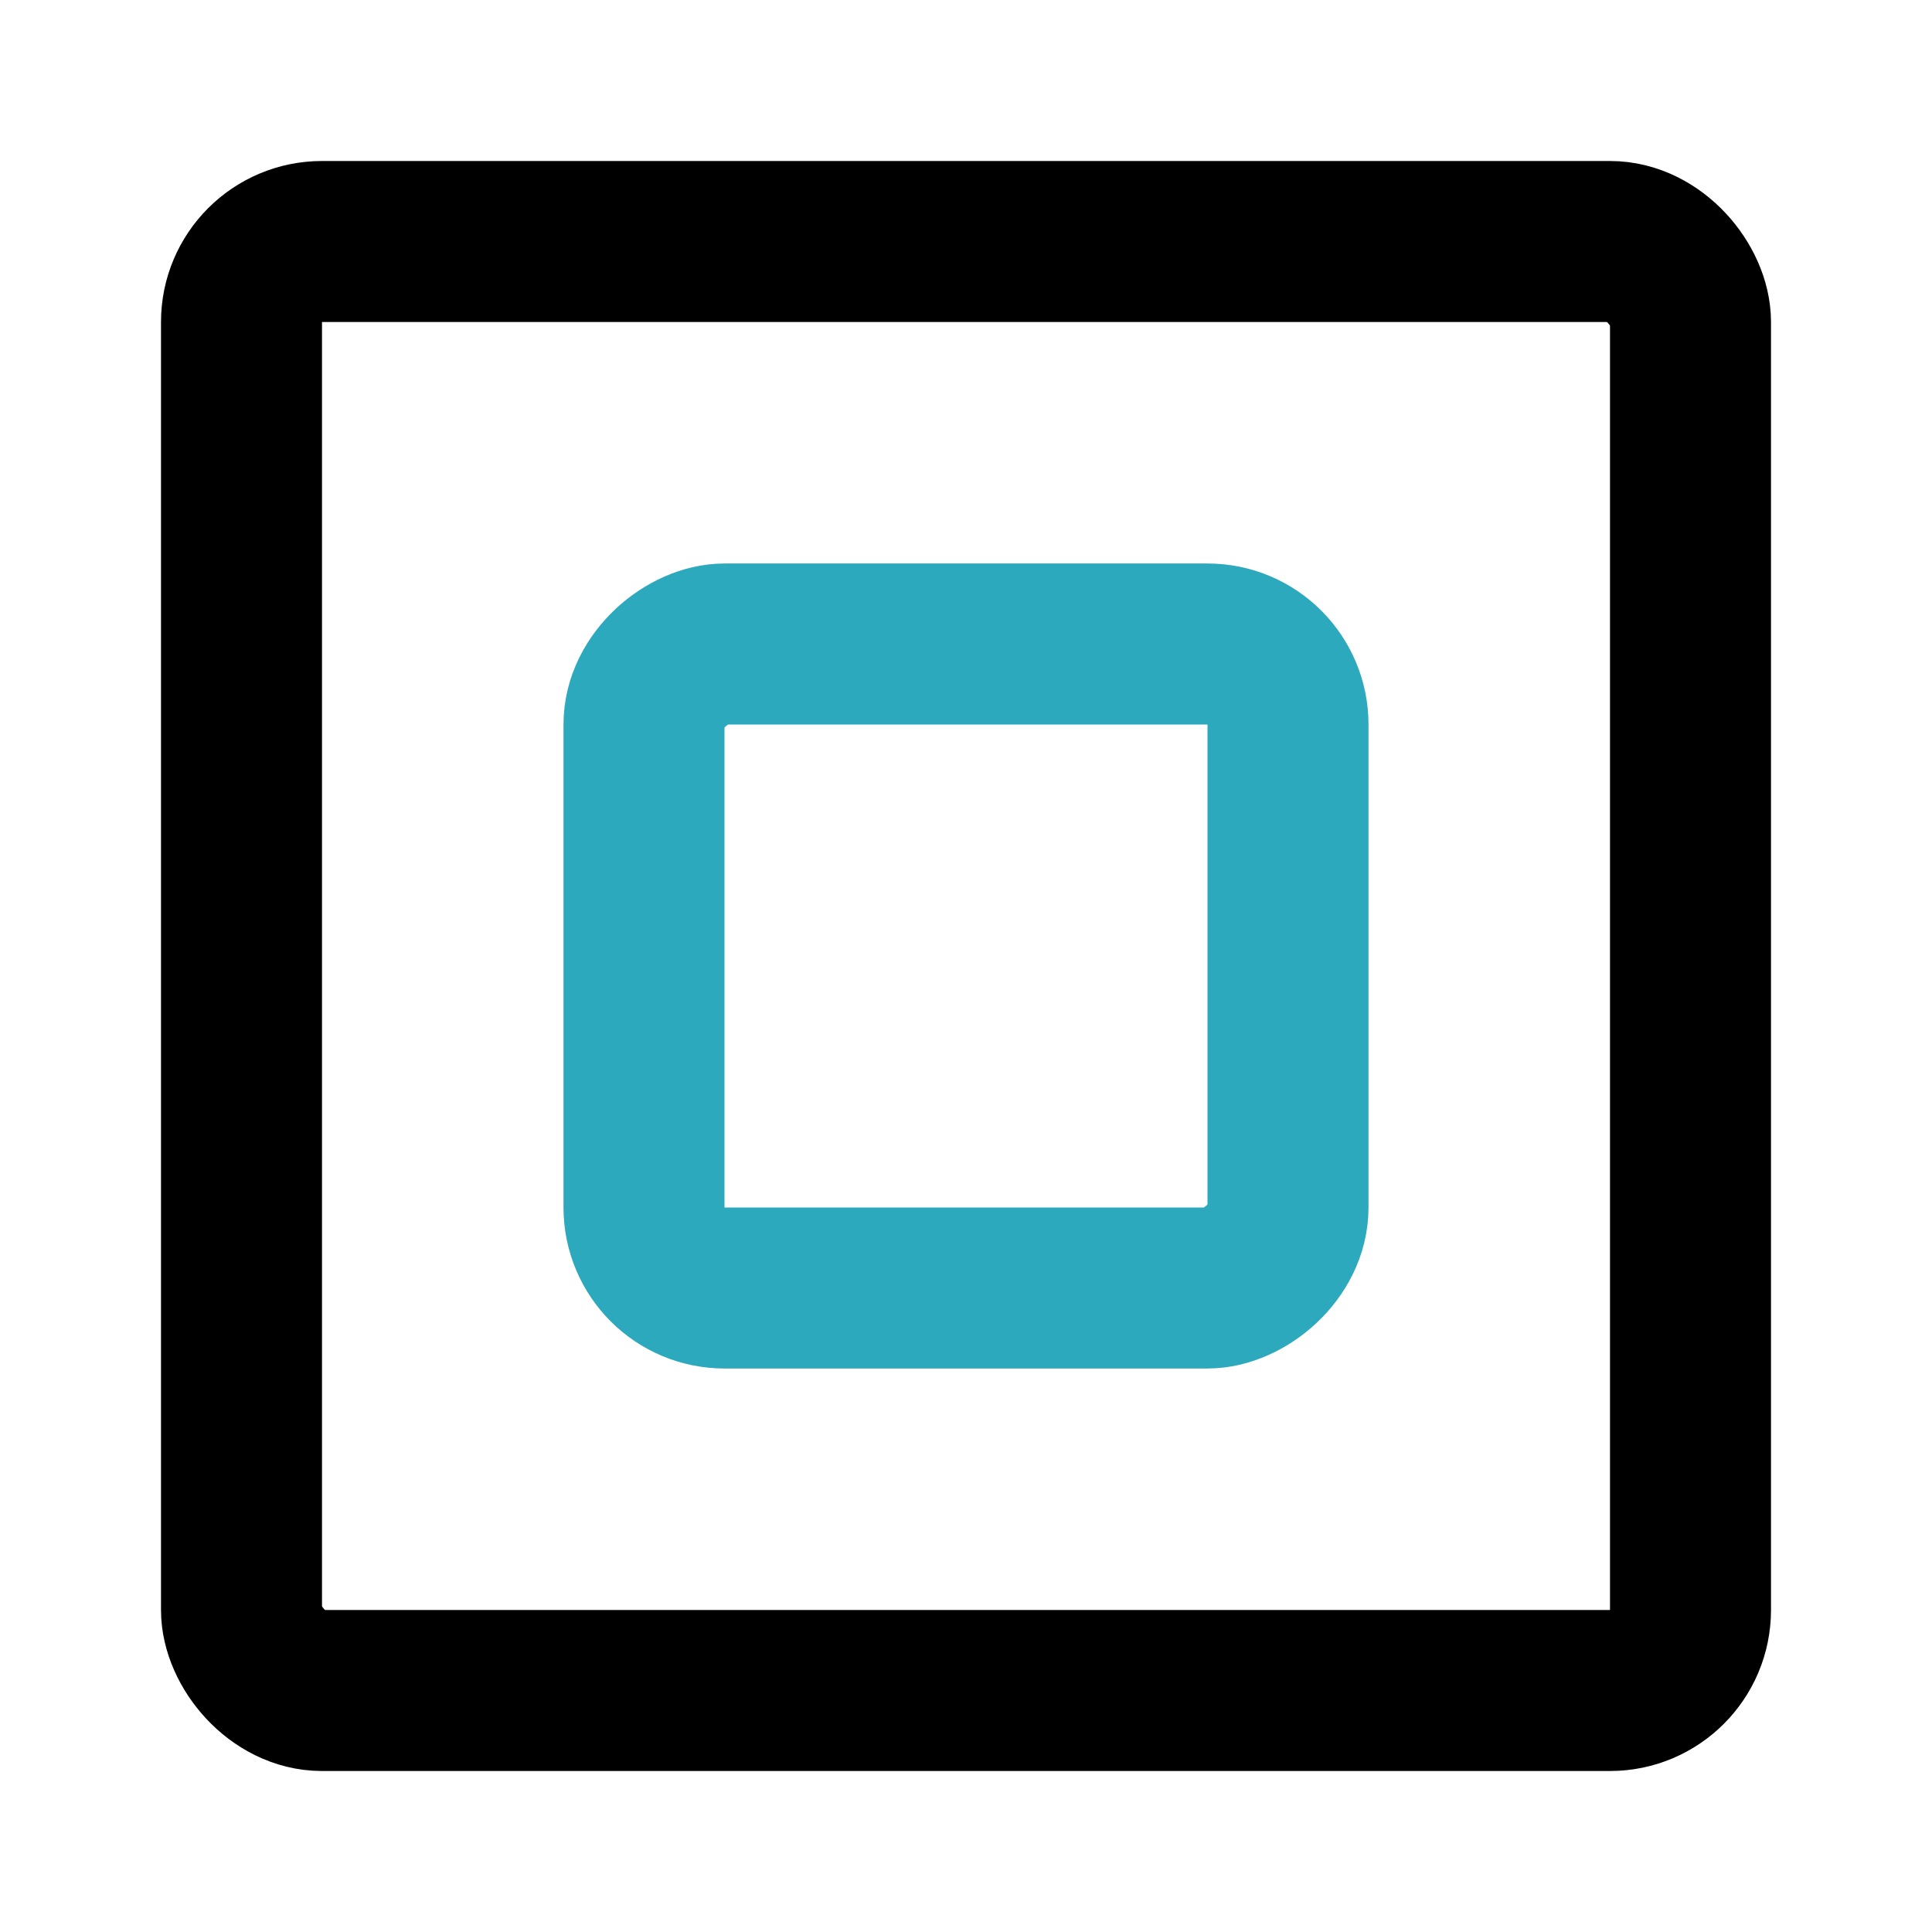
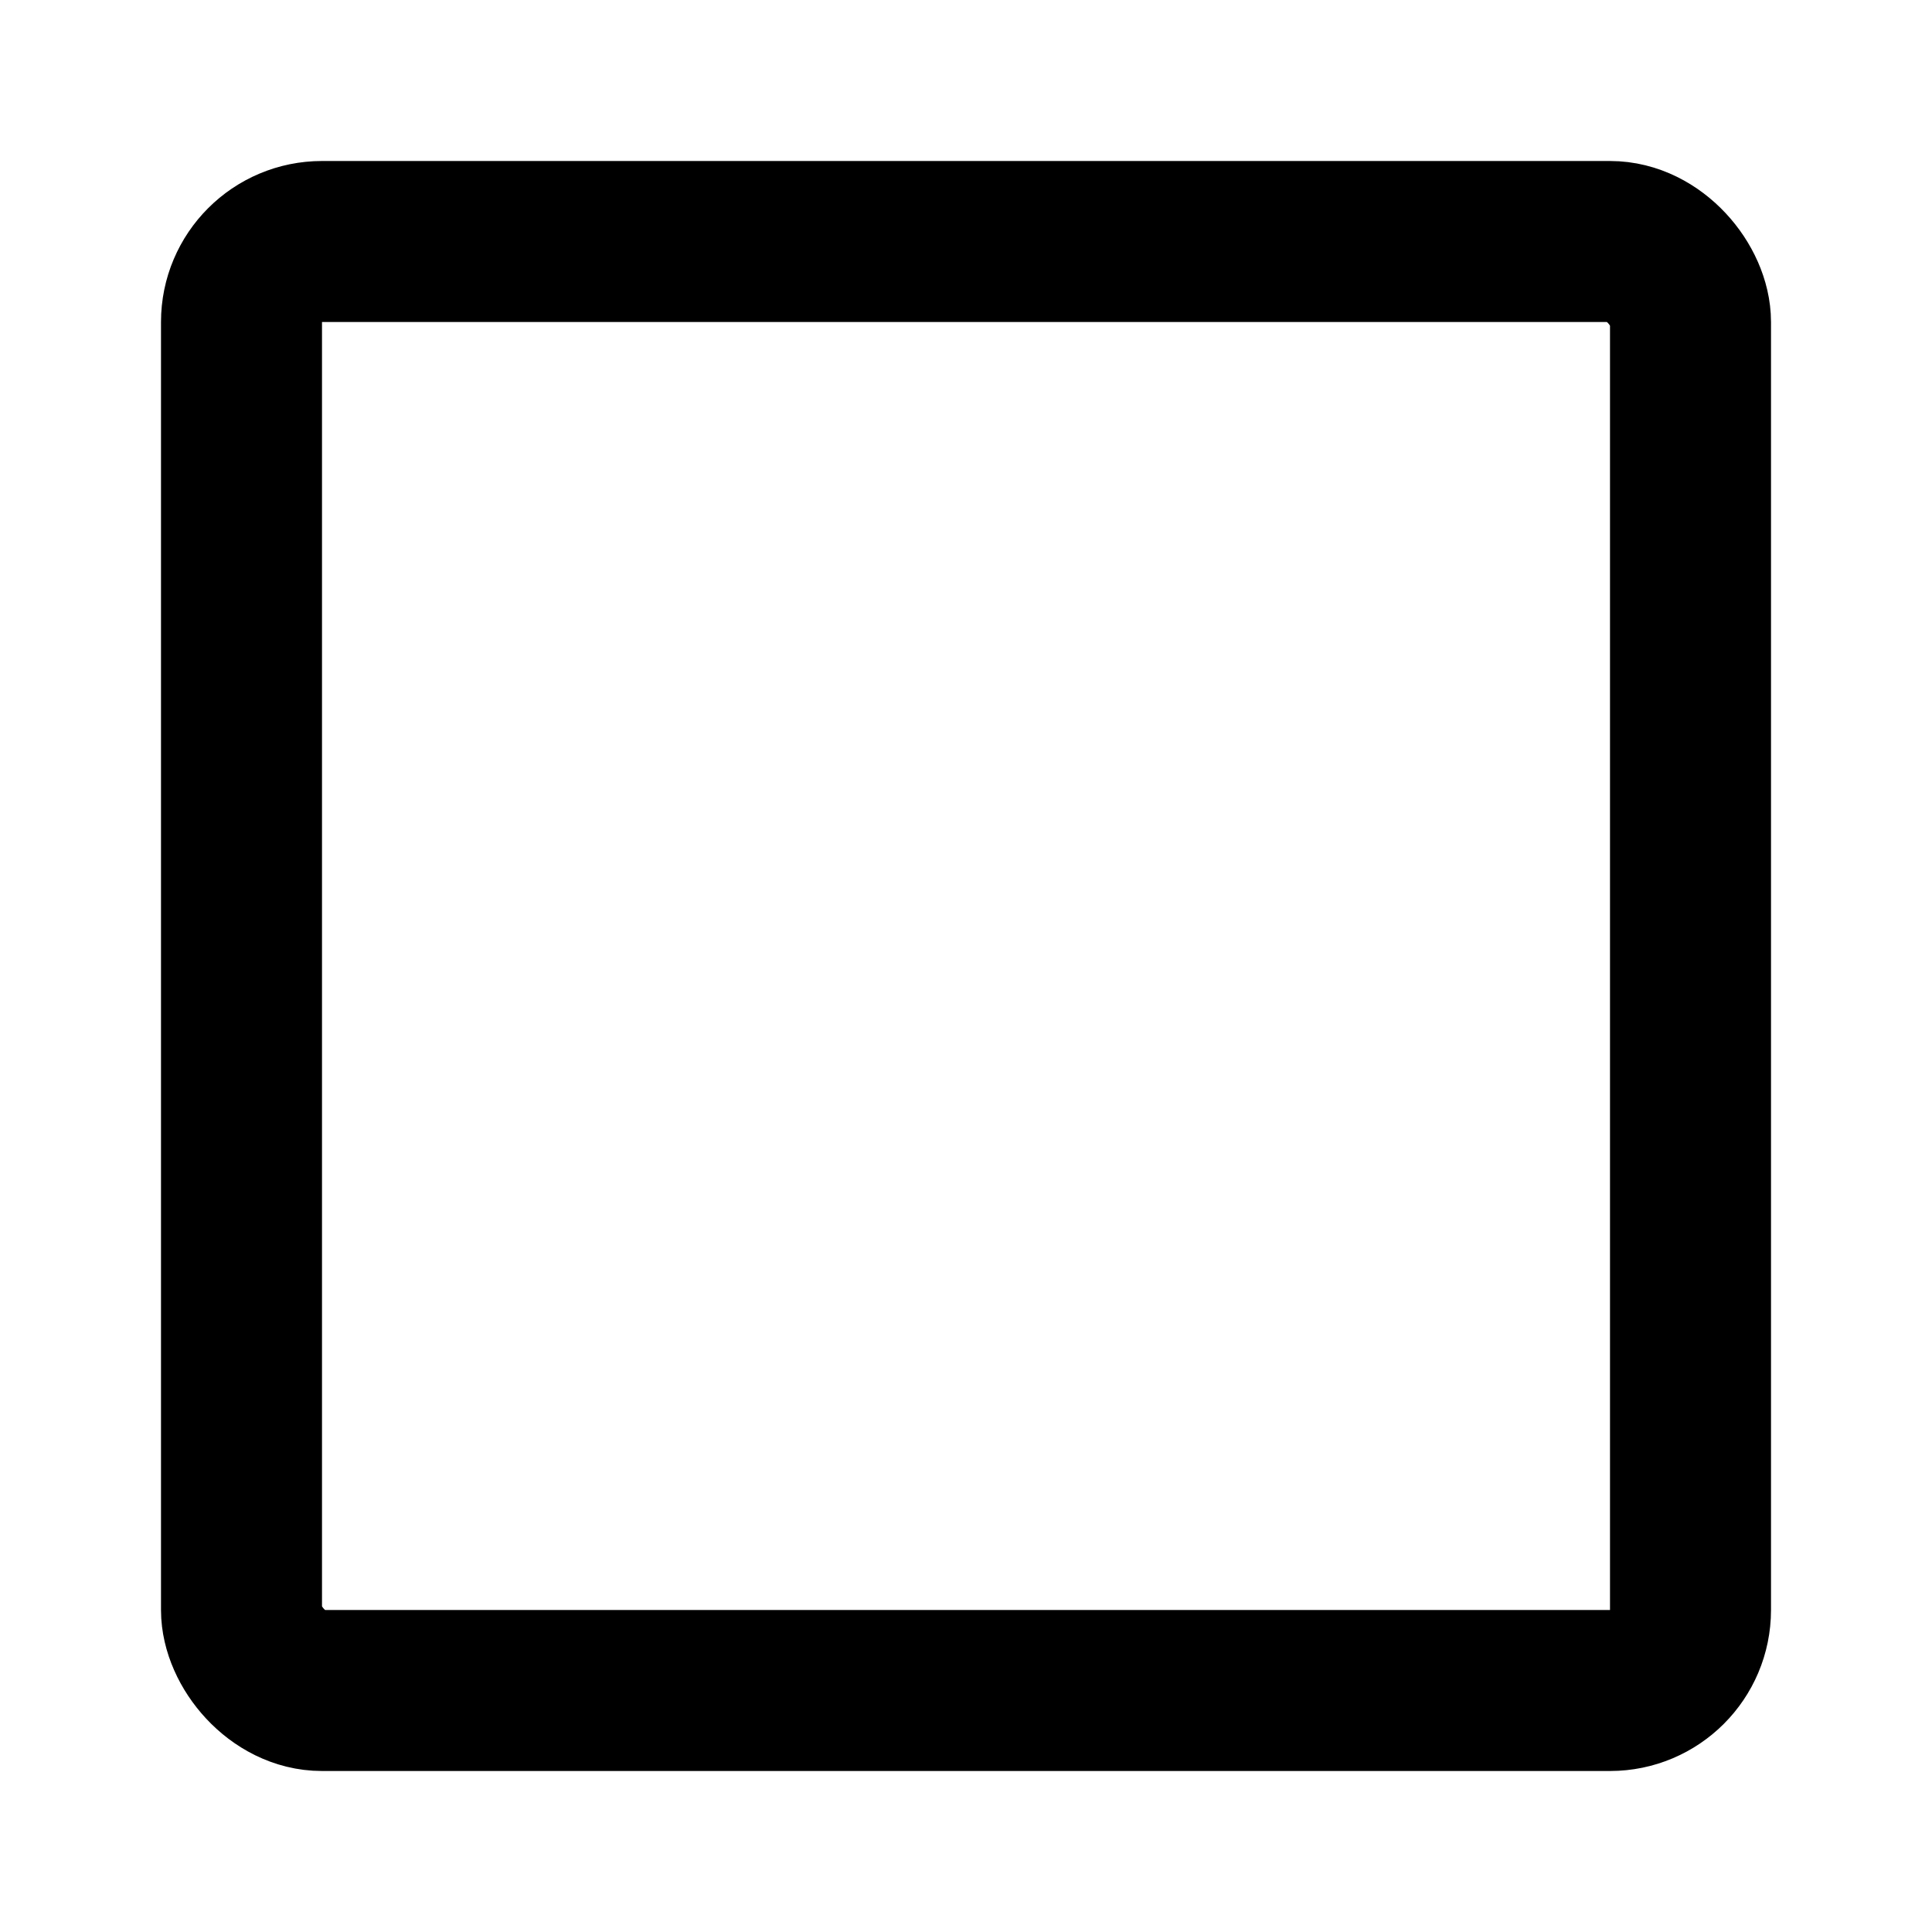
<svg xmlns="http://www.w3.org/2000/svg" fill="#000000" width="800px" height="800px" viewBox="0 0 24 24" id="stop-square" data-name="Line Color" class="icon line-color">
-   <rect id="secondary" x="8" y="8" width="8" height="8" rx="1" transform="translate(24) rotate(90)" style="fill: none; stroke: rgb(44, 169, 188); stroke-linecap: round; stroke-linejoin: round; stroke-width: 2;" />
  <rect id="primary" x="3" y="3" width="18" height="18" rx="1" style="fill: none; stroke: rgb(0, 0, 0); stroke-linecap: round; stroke-linejoin: round; stroke-width: 2;" />
</svg>